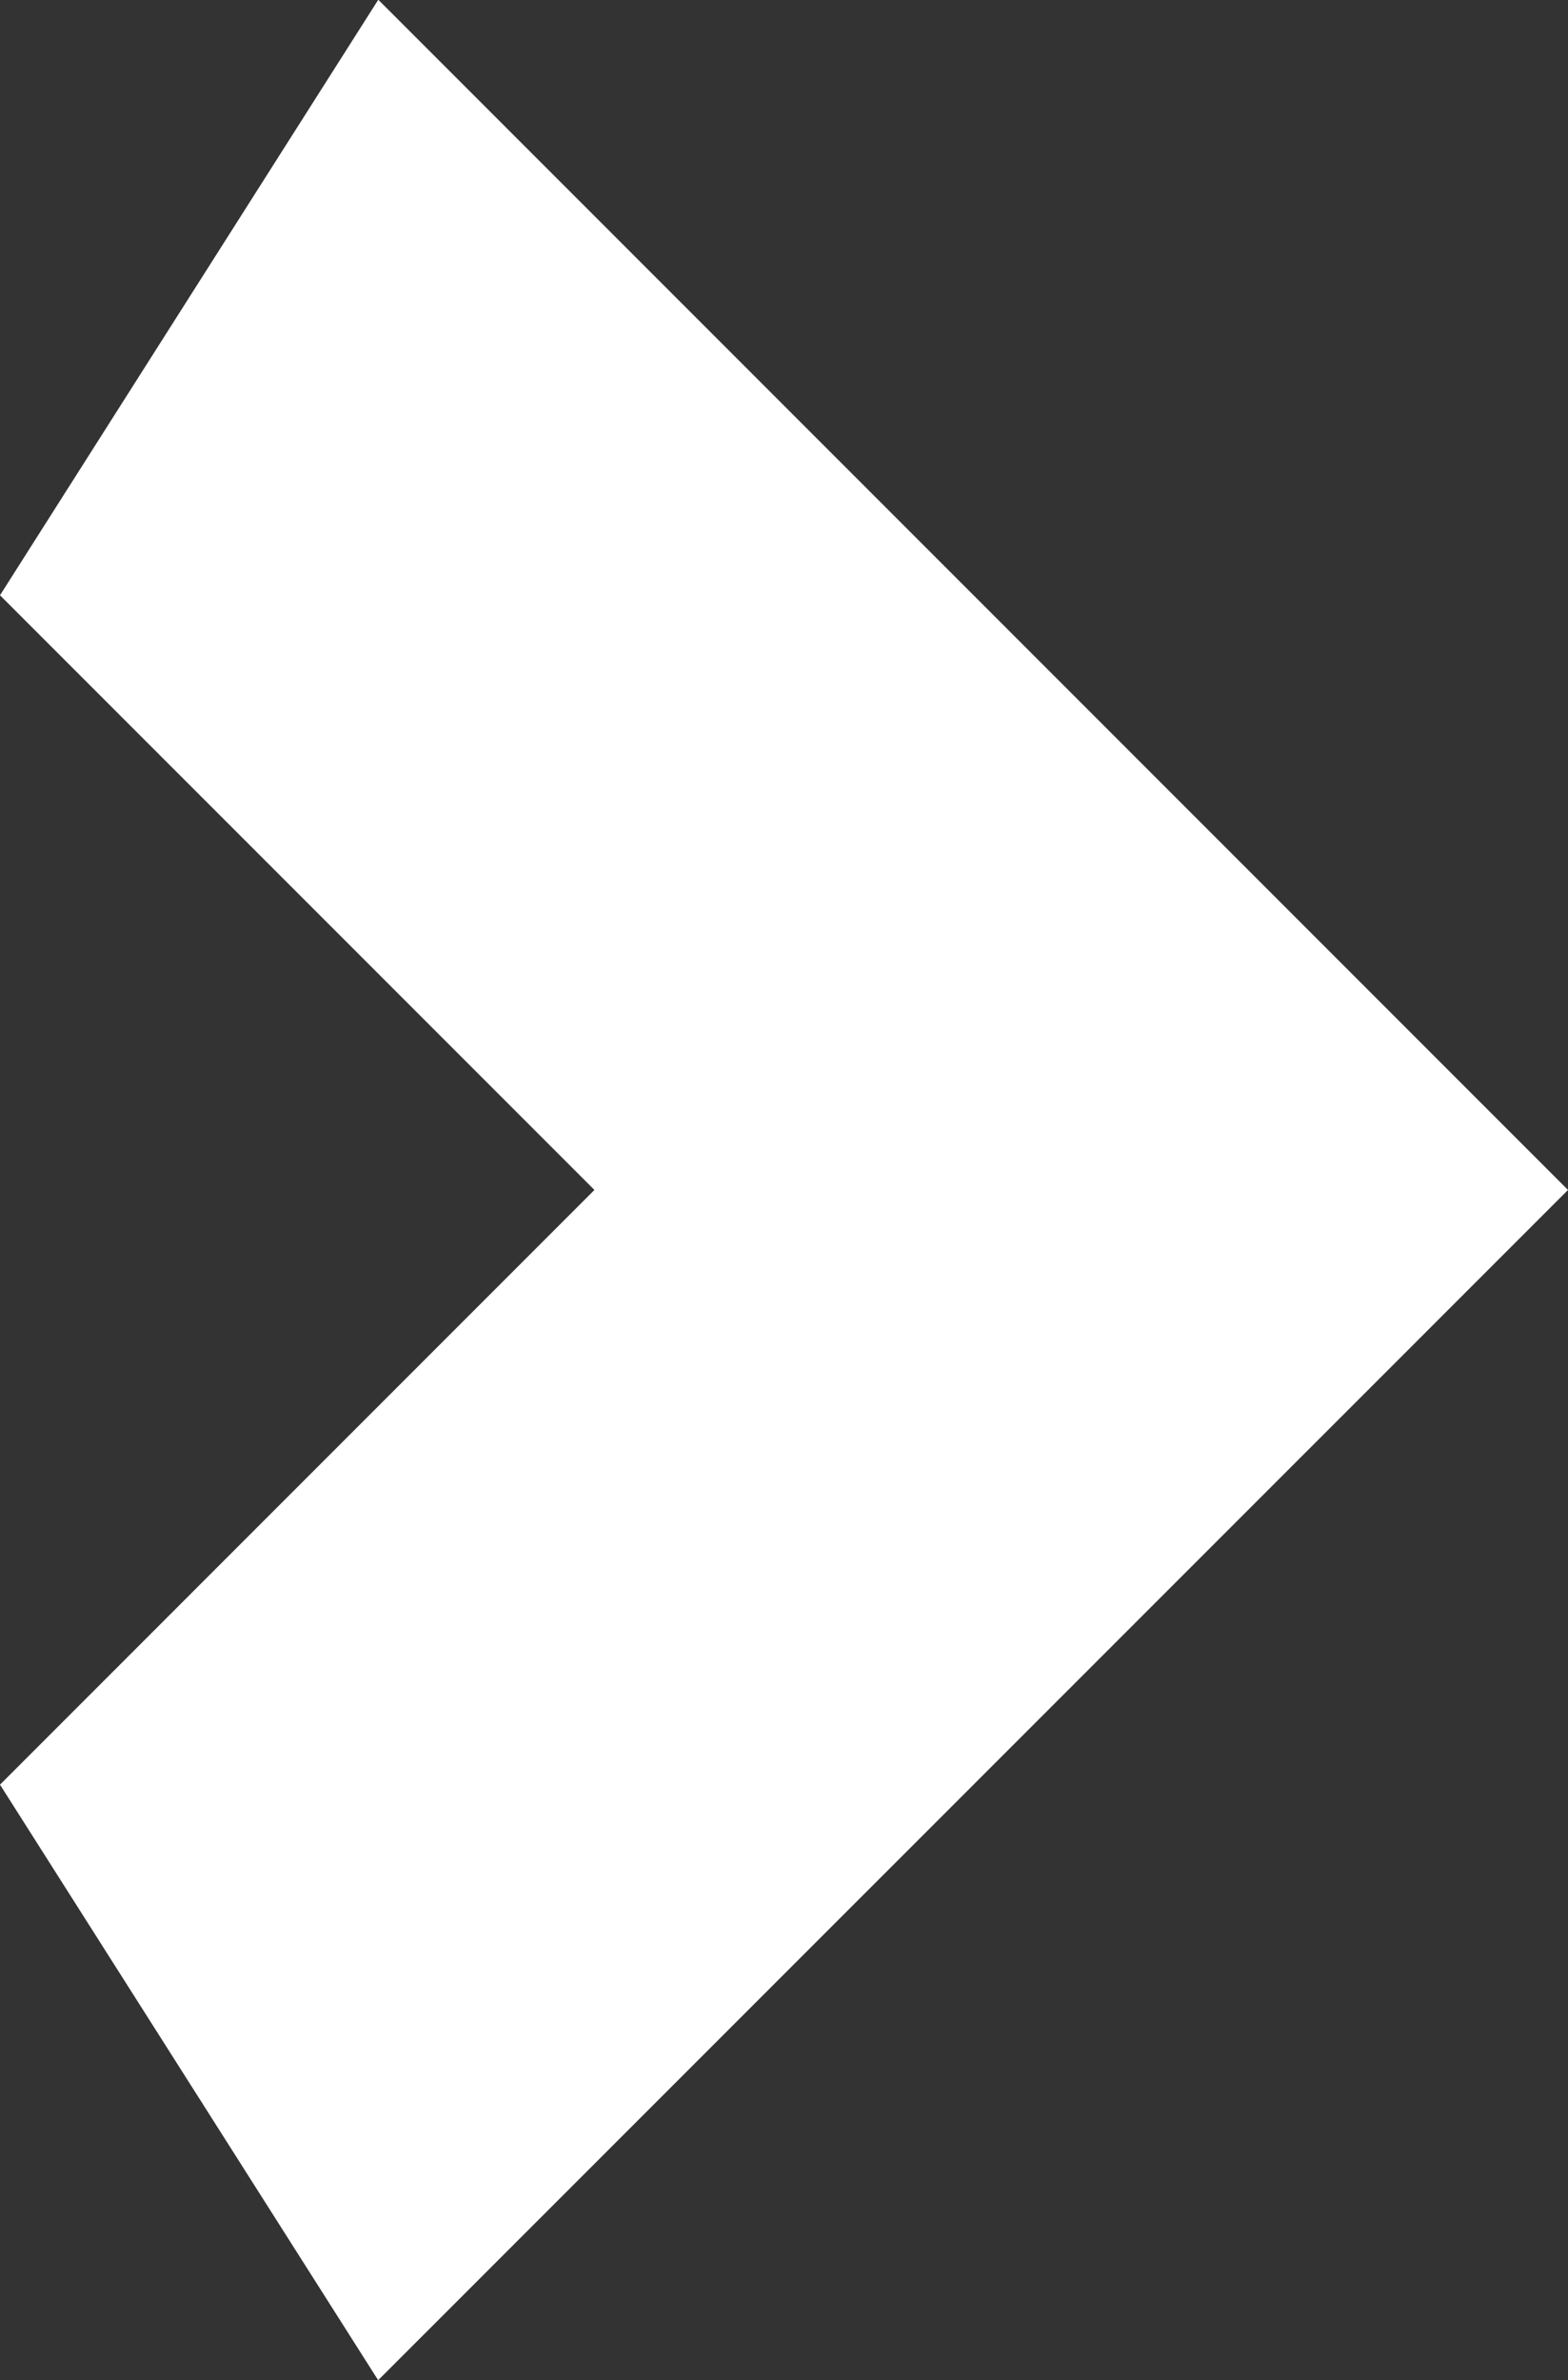
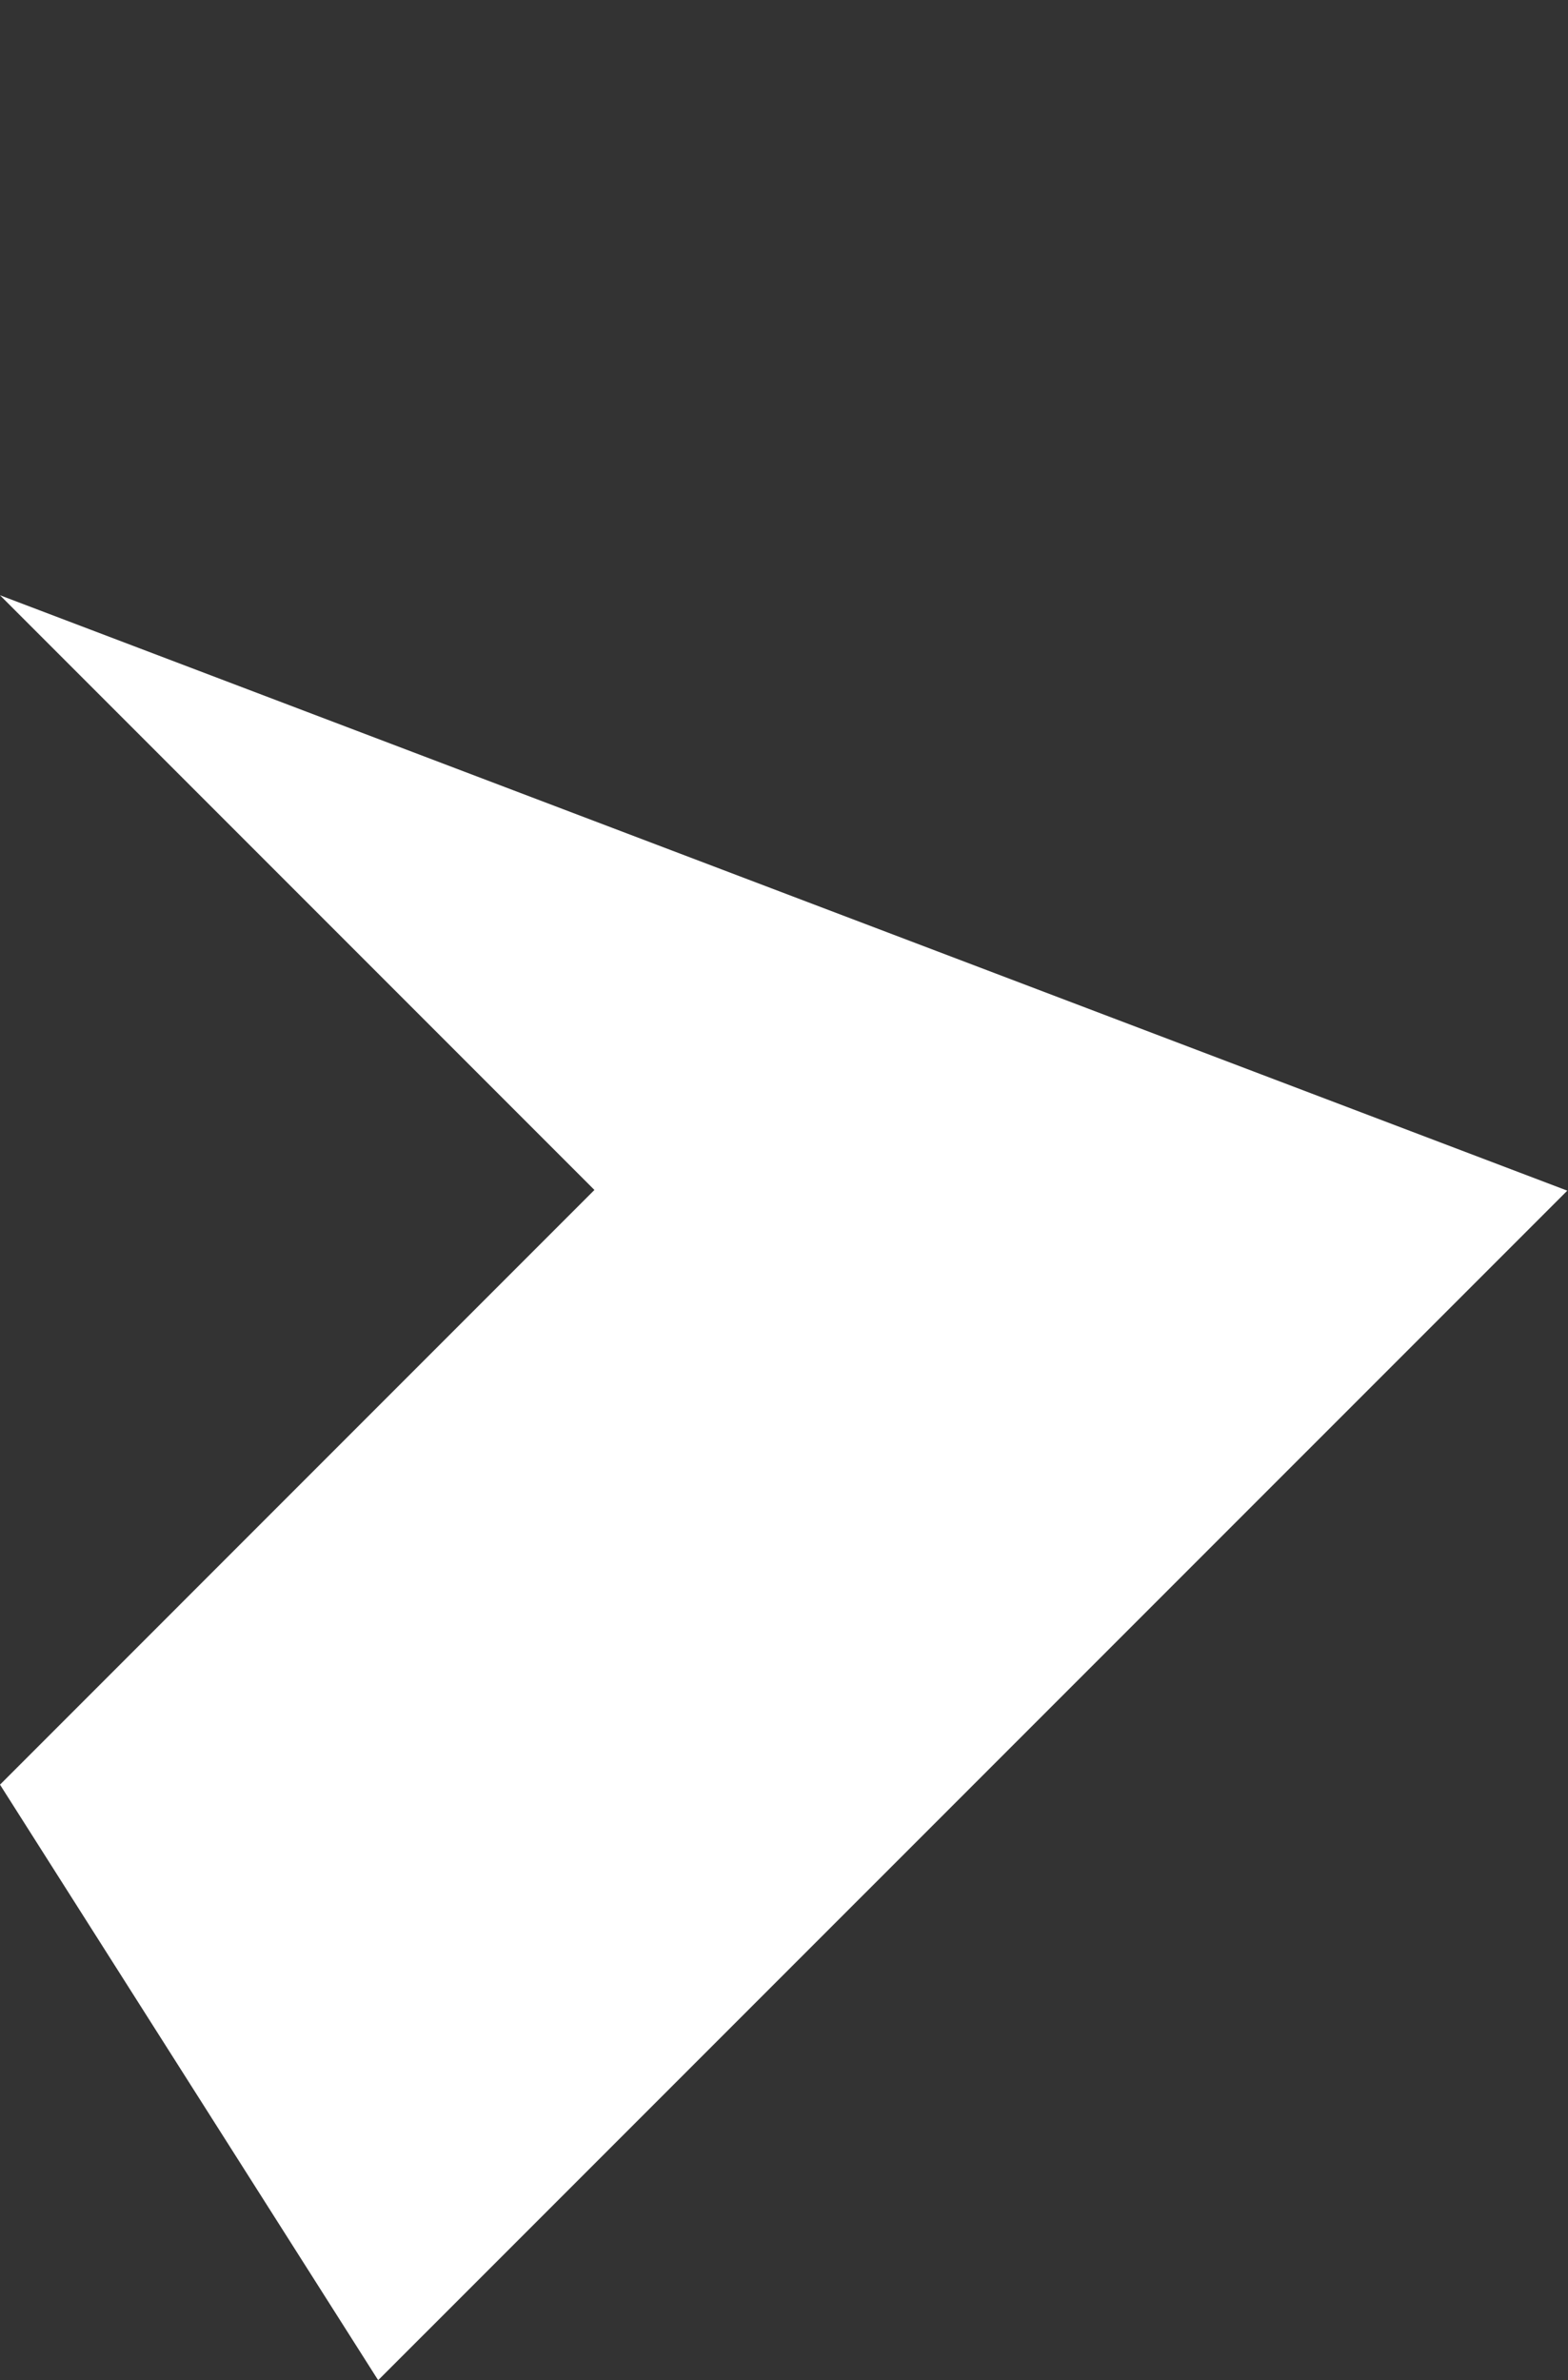
<svg xmlns="http://www.w3.org/2000/svg" width="13.495" height="20.476" viewBox="0 0 13.495 20.476">
  <rect x="0" y="0" width="13.495" height="20.476" fill="#333333" stroke="none" />
-   <path data-name="Path 10" d="M13.495 10.237L9.306 6.048 3.257-.001l-.006.006L0 5.121l5.116 5.116L0 15.353l3.25 5.116.006.006z" fill="#fff" />
+   <path data-name="Path 10" d="M13.495 10.237l-.006.006L0 5.121l5.116 5.116L0 15.353l3.25 5.116.006.006z" fill="#fff" />
</svg>